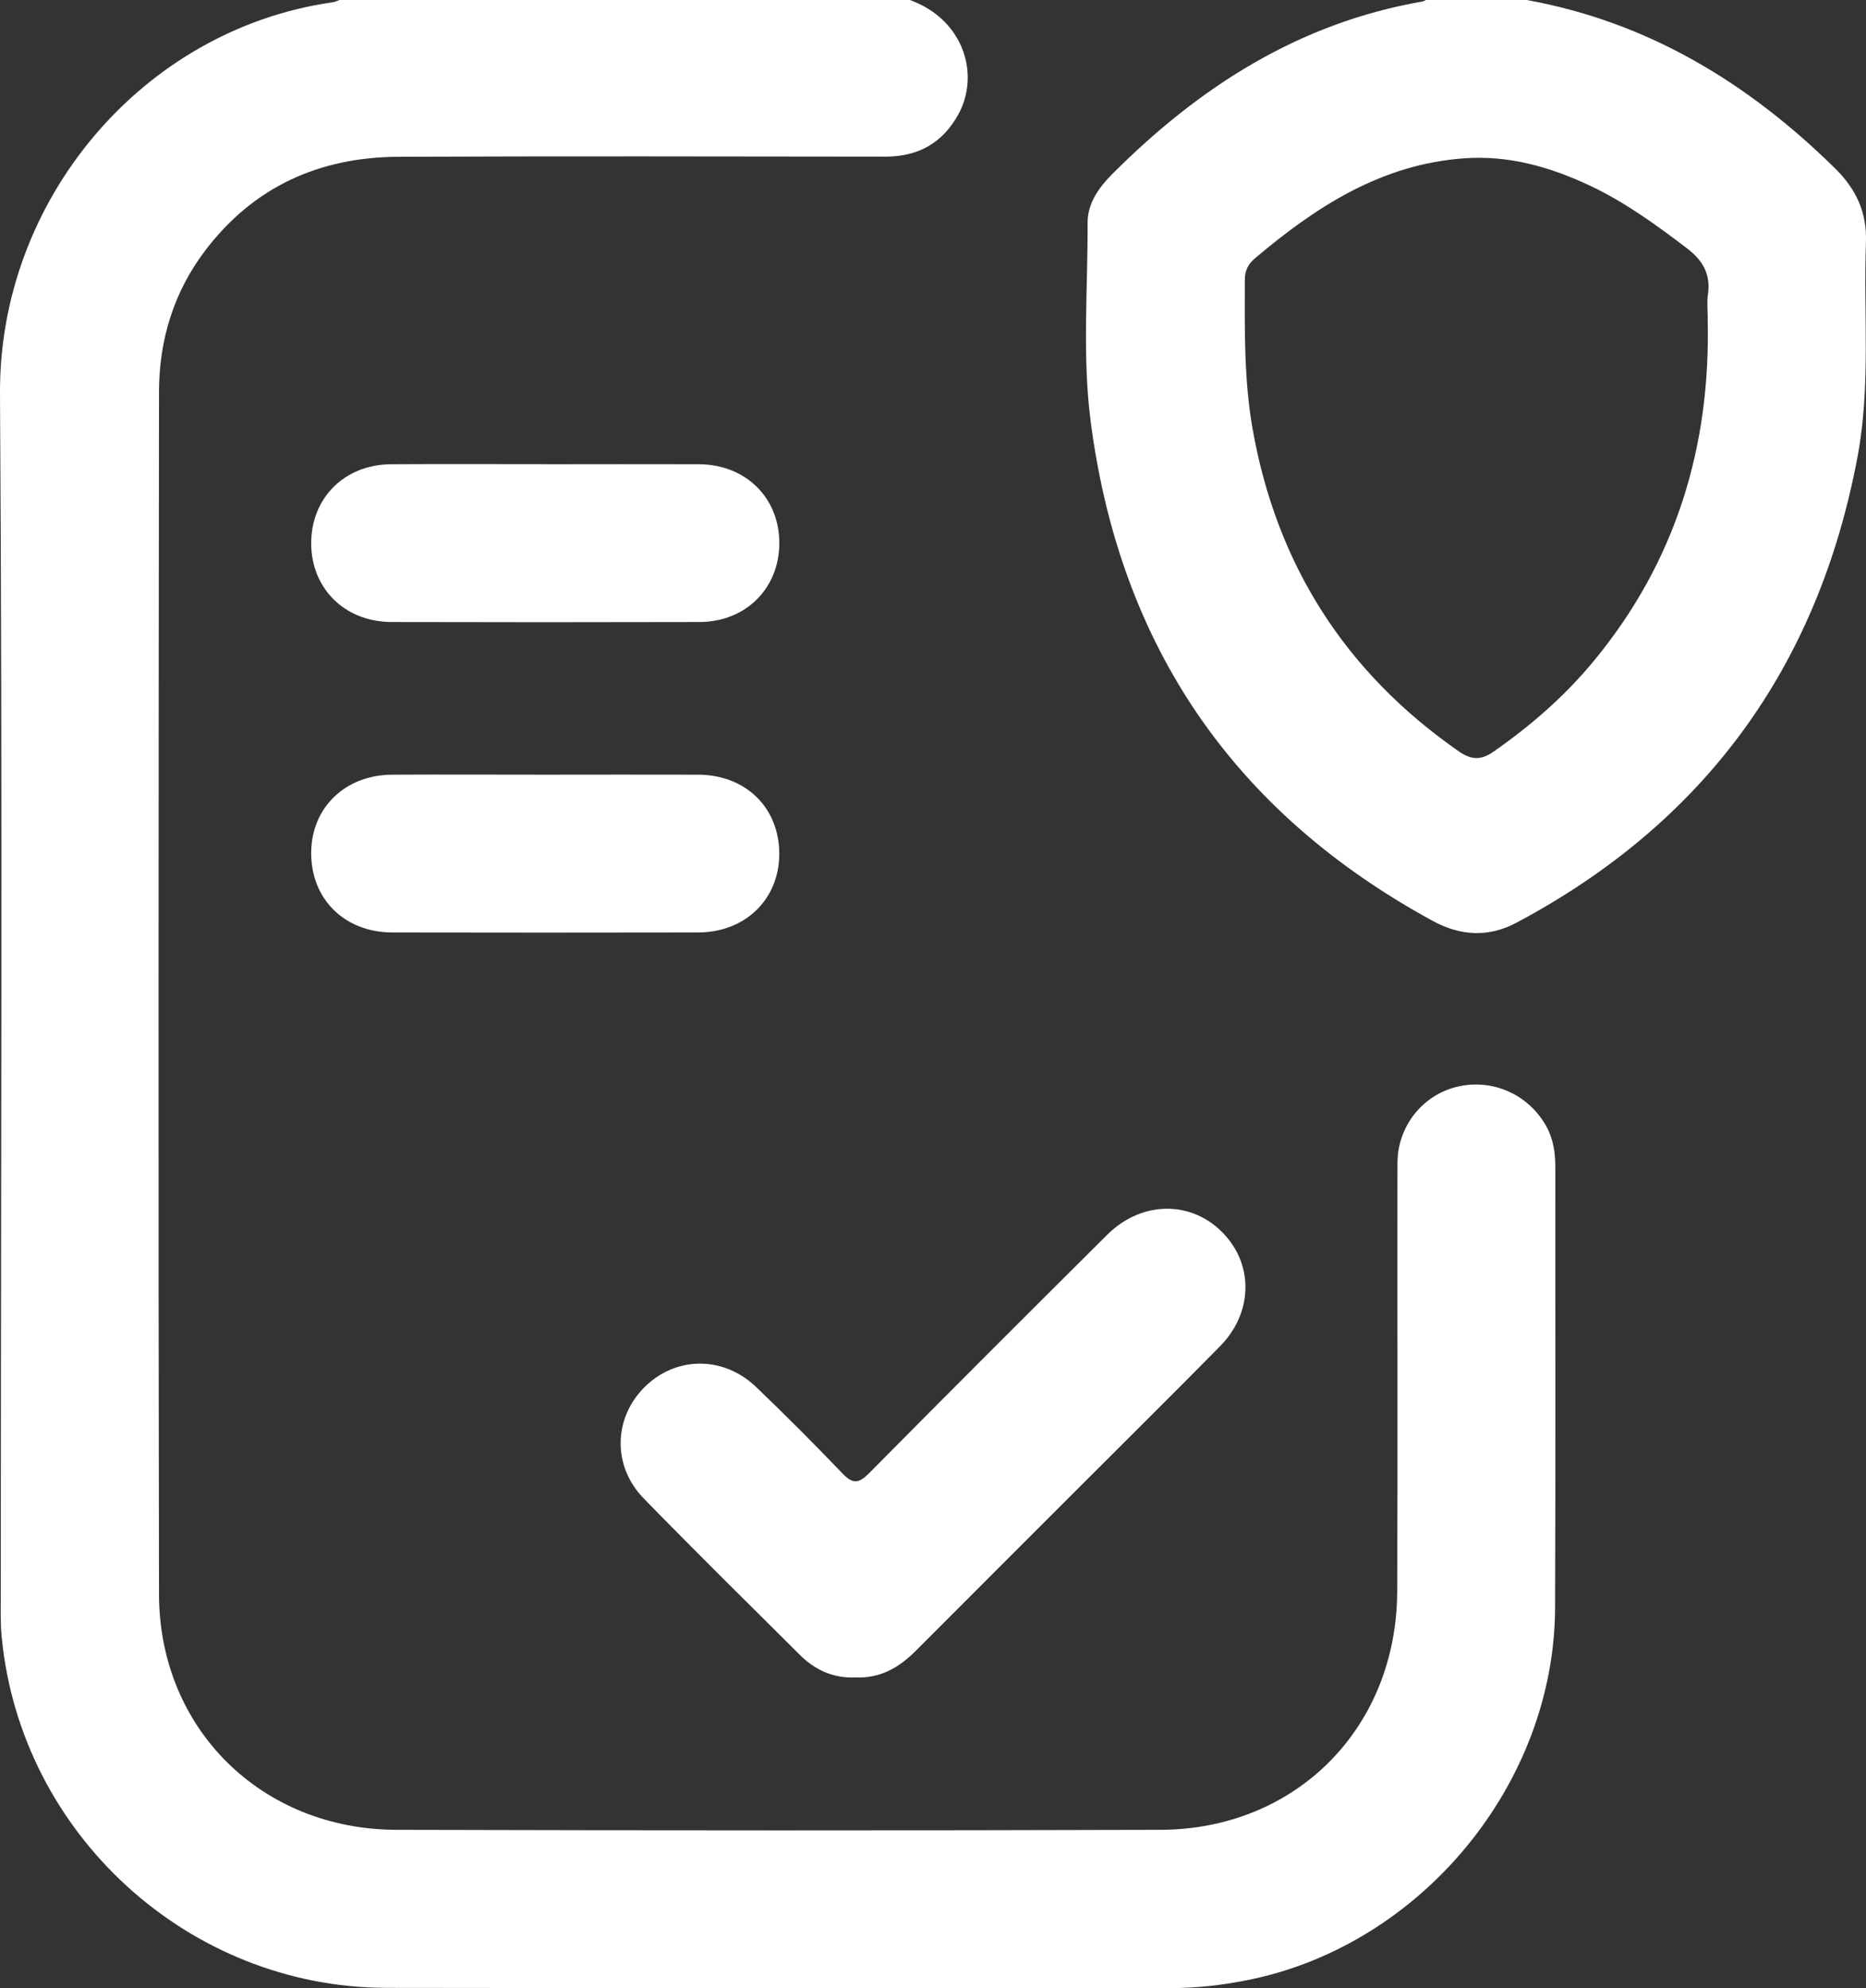
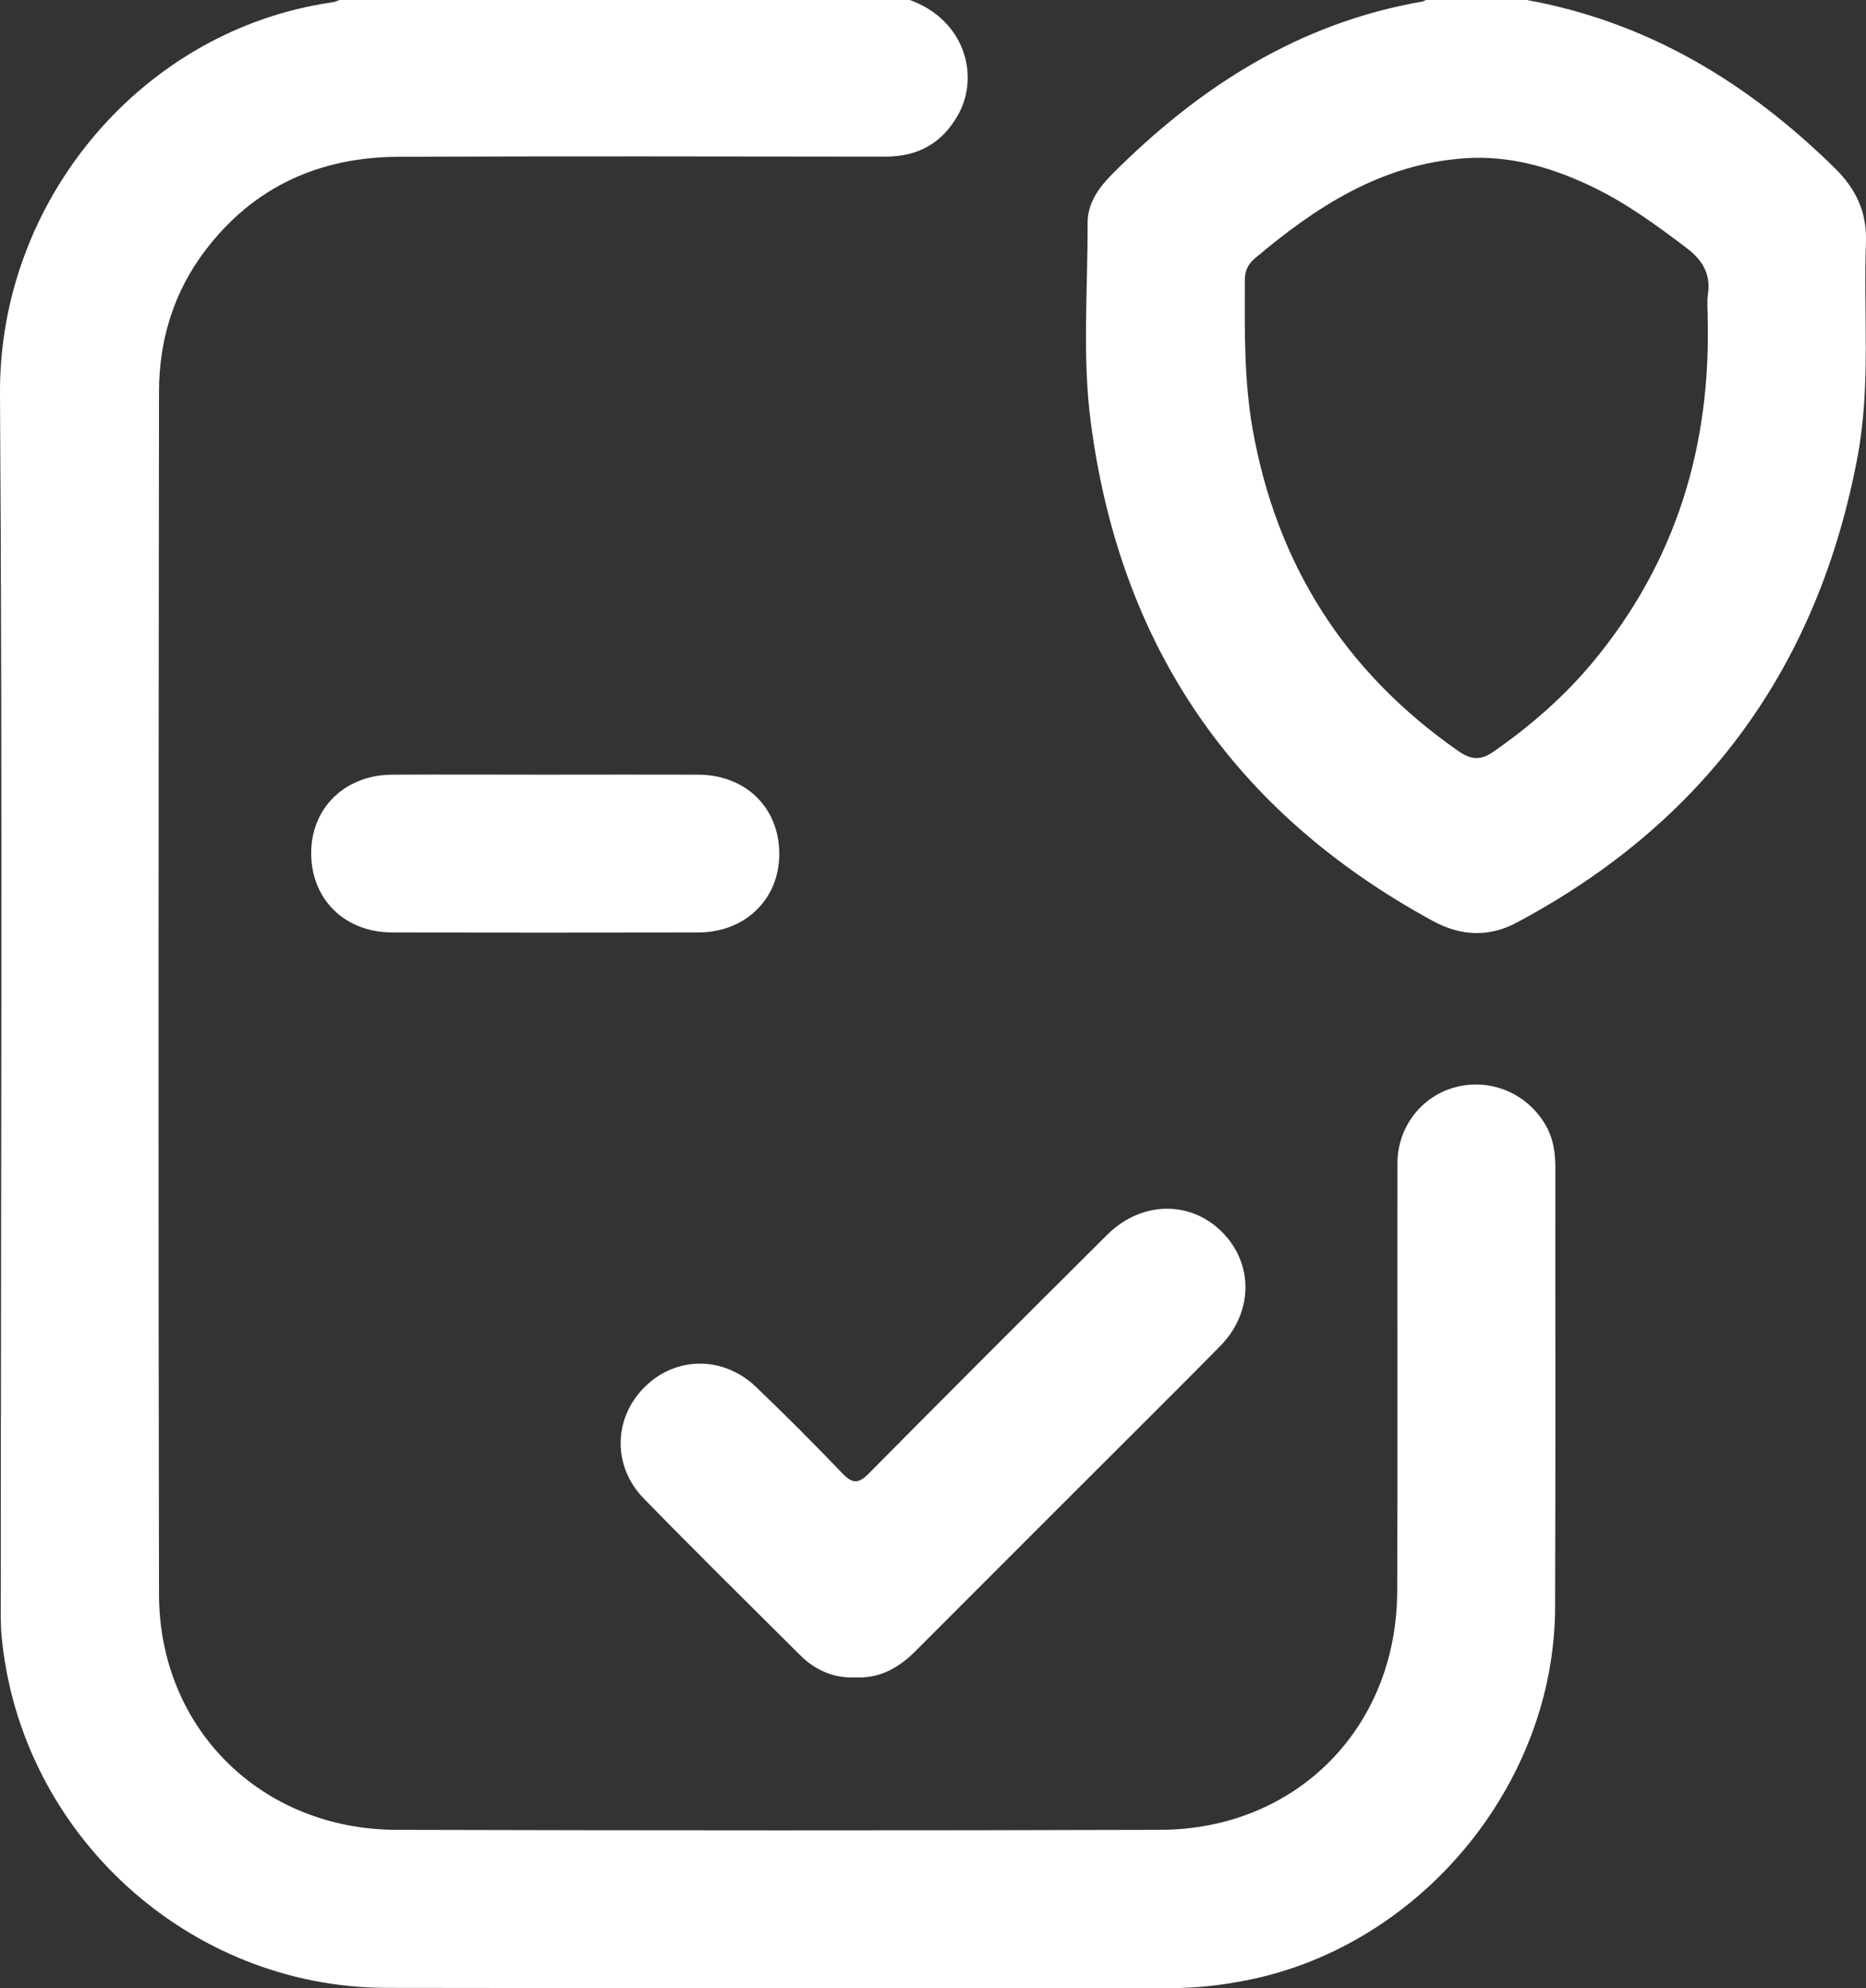
<svg xmlns="http://www.w3.org/2000/svg" viewBox="0 0 281.29 299.64" data-name="Layer 2" id="Layer_2">
  <rect x="0" y="0" width="281.29" height="299.64" fill="#333333" stroke="none" />
  <defs>
    <style>
      .cls-1 {
        fill: #fff;
        stroke-width: 0px;
      }
    </style>
  </defs>
  <g data-name="Layer 1" id="Layer_1-2">
    <g>
      <path d="m137.17,0c8.28,3.03,10.52,11.39,7.3,17.23-2.39,4.33-6.05,6.38-11,6.38-24.46-.03-48.93-.08-73.39.02-11.89.05-21.81,4.48-29.13,14.11-4.78,6.29-6.97,13.53-6.98,21.3-.07,60.43-.12,120.85,0,181.28.04,20.24,15.44,35.41,35.77,35.47,38.4.1,76.8.12,115.2,0,20.46-.07,35.58-15.36,35.68-35.86.1-21.54,0-43.08.04-64.62,0-5.56,3.8-10.29,9.02-11.52,5.34-1.26,10.76,1.17,13.43,5.99,1.07,1.94,1.35,4.02,1.35,6.2-.02,22.12.05,44.25-.04,66.37-.1,26.5-20.14,50.76-46.16,56.05-3.92.8-7.86,1.25-11.89,1.25-39.37-.03-78.75.03-118.12-.04-29.81-.05-55.11-23.15-57.99-52.83-.22-2.22-.14-4.48-.14-6.72C.12,179.82.39,119.59,0,59.36-.19,30.17,21.45,4.46,50.09.35c.38-.05.74-.23,1.11-.35h85.96Z" class="cls-1" />
      <path d="m230.15,0c18.29,3.32,33.36,12.48,46.45,25.35,3.18,3.13,4.84,6.61,4.68,11.16-.39,10.79.75,21.63-1.27,32.36-5.94,31.61-23,55.09-51.43,70.21-4.17,2.22-8.4,2-12.58-.27-29.95-16.3-47.15-41.37-51.57-75.15-1.31-9.98-.44-20.04-.48-30.07-.01-2.97,1.69-5.32,3.74-7.38C180.79,13.09,195.82,3.46,214.41.23c.19-.03.36-.15.53-.23,5.07,0,10.14,0,15.2,0Zm27.28,47.9c0-1.17-.14-2.36.03-3.5.44-3.03-.73-5.13-3.14-6.96-4.66-3.55-9.37-6.98-14.69-9.48-5.98-2.81-12.21-4.58-18.89-4.1-12.49.88-22.36,7.29-31.57,15.08-1.05.88-1.52,1.88-1.52,3.28-.02,7.5-.13,15.01,1.17,22.42,3.62,20.47,13.96,36.68,31.05,48.58,1.85,1.29,3.31,1.43,5.24.09,5.63-3.92,10.75-8.37,15.12-13.66,12.42-15.02,17.69-32.42,17.19-51.74Z" class="cls-1" />
      <path d="m129.03,252.82c-3.32.16-6.12-1.07-8.43-3.37-7.88-7.83-15.78-15.63-23.54-23.58-4.77-4.88-4.6-12.13.11-16.81,4.69-4.67,11.87-4.75,16.82,0,4.43,4.24,8.77,8.59,13.01,13.02,1.52,1.59,2.43,1.55,3.97,0,11.93-12.05,23.92-24.03,35.94-35.98,5.53-5.49,13.59-5.15,18.23.62,3.85,4.78,3.42,11.47-1.21,16.17-7.04,7.15-14.18,14.21-21.27,21.3-8.2,8.2-16.4,16.39-24.59,24.6-2.51,2.52-5.36,4.19-9.05,4.03Z" class="cls-1" />
-       <path d="m82.31,69.97c7.69,0,15.38-.03,23.07,0,7.03.04,12.09,5.04,12.1,11.86,0,6.84-5.04,11.9-12.04,11.92-15.48.04-30.96.04-46.43,0-7.03-.02-12.09-5.04-12.1-11.86,0-6.85,5.03-11.88,12.04-11.92,7.79-.05,15.58-.01,23.36-.01Z" class="cls-1" />
      <path d="m82.19,116.76c7.69,0,15.38-.03,23.07,0,7.21.03,12.26,5.04,12.21,12.03-.04,6.77-5.14,11.73-12.21,11.75-15.38.03-30.76.03-46.14,0-7.21-.02-12.25-5.05-12.21-12.04.04-6.78,5.13-11.71,12.21-11.74,7.69-.04,15.38,0,23.07,0Z" class="cls-1" />
    </g>
  </g>
</svg>